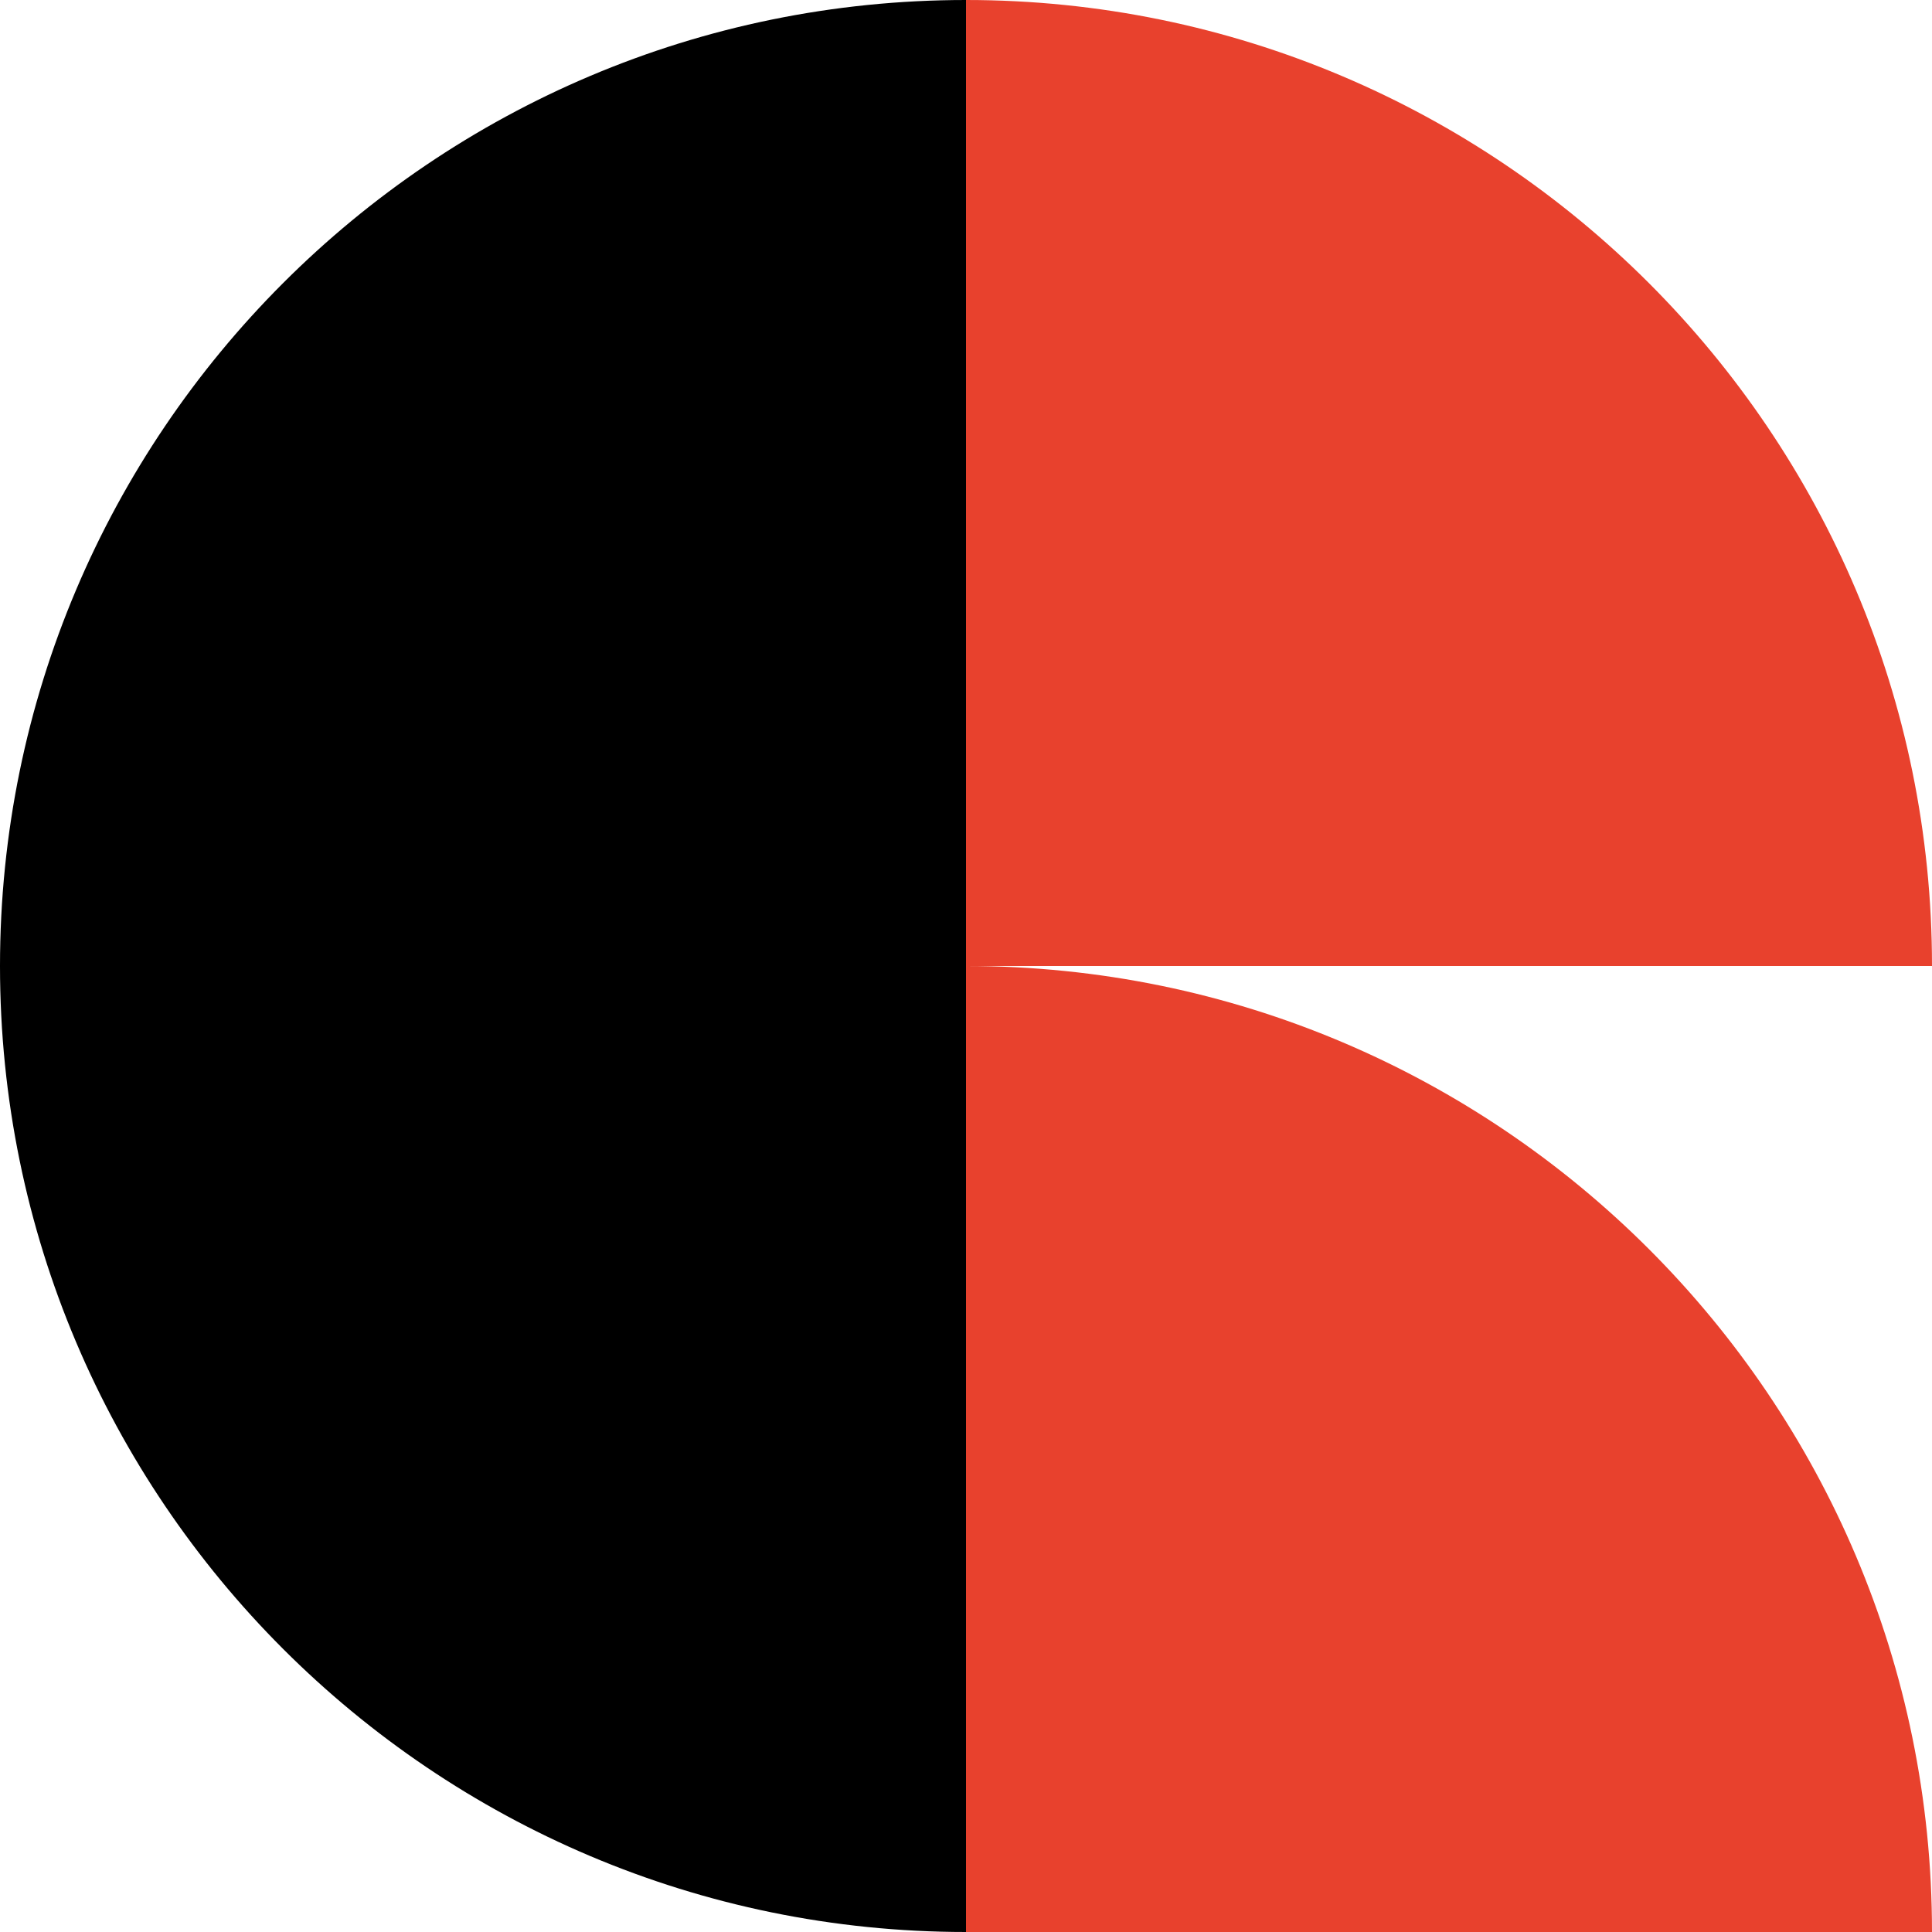
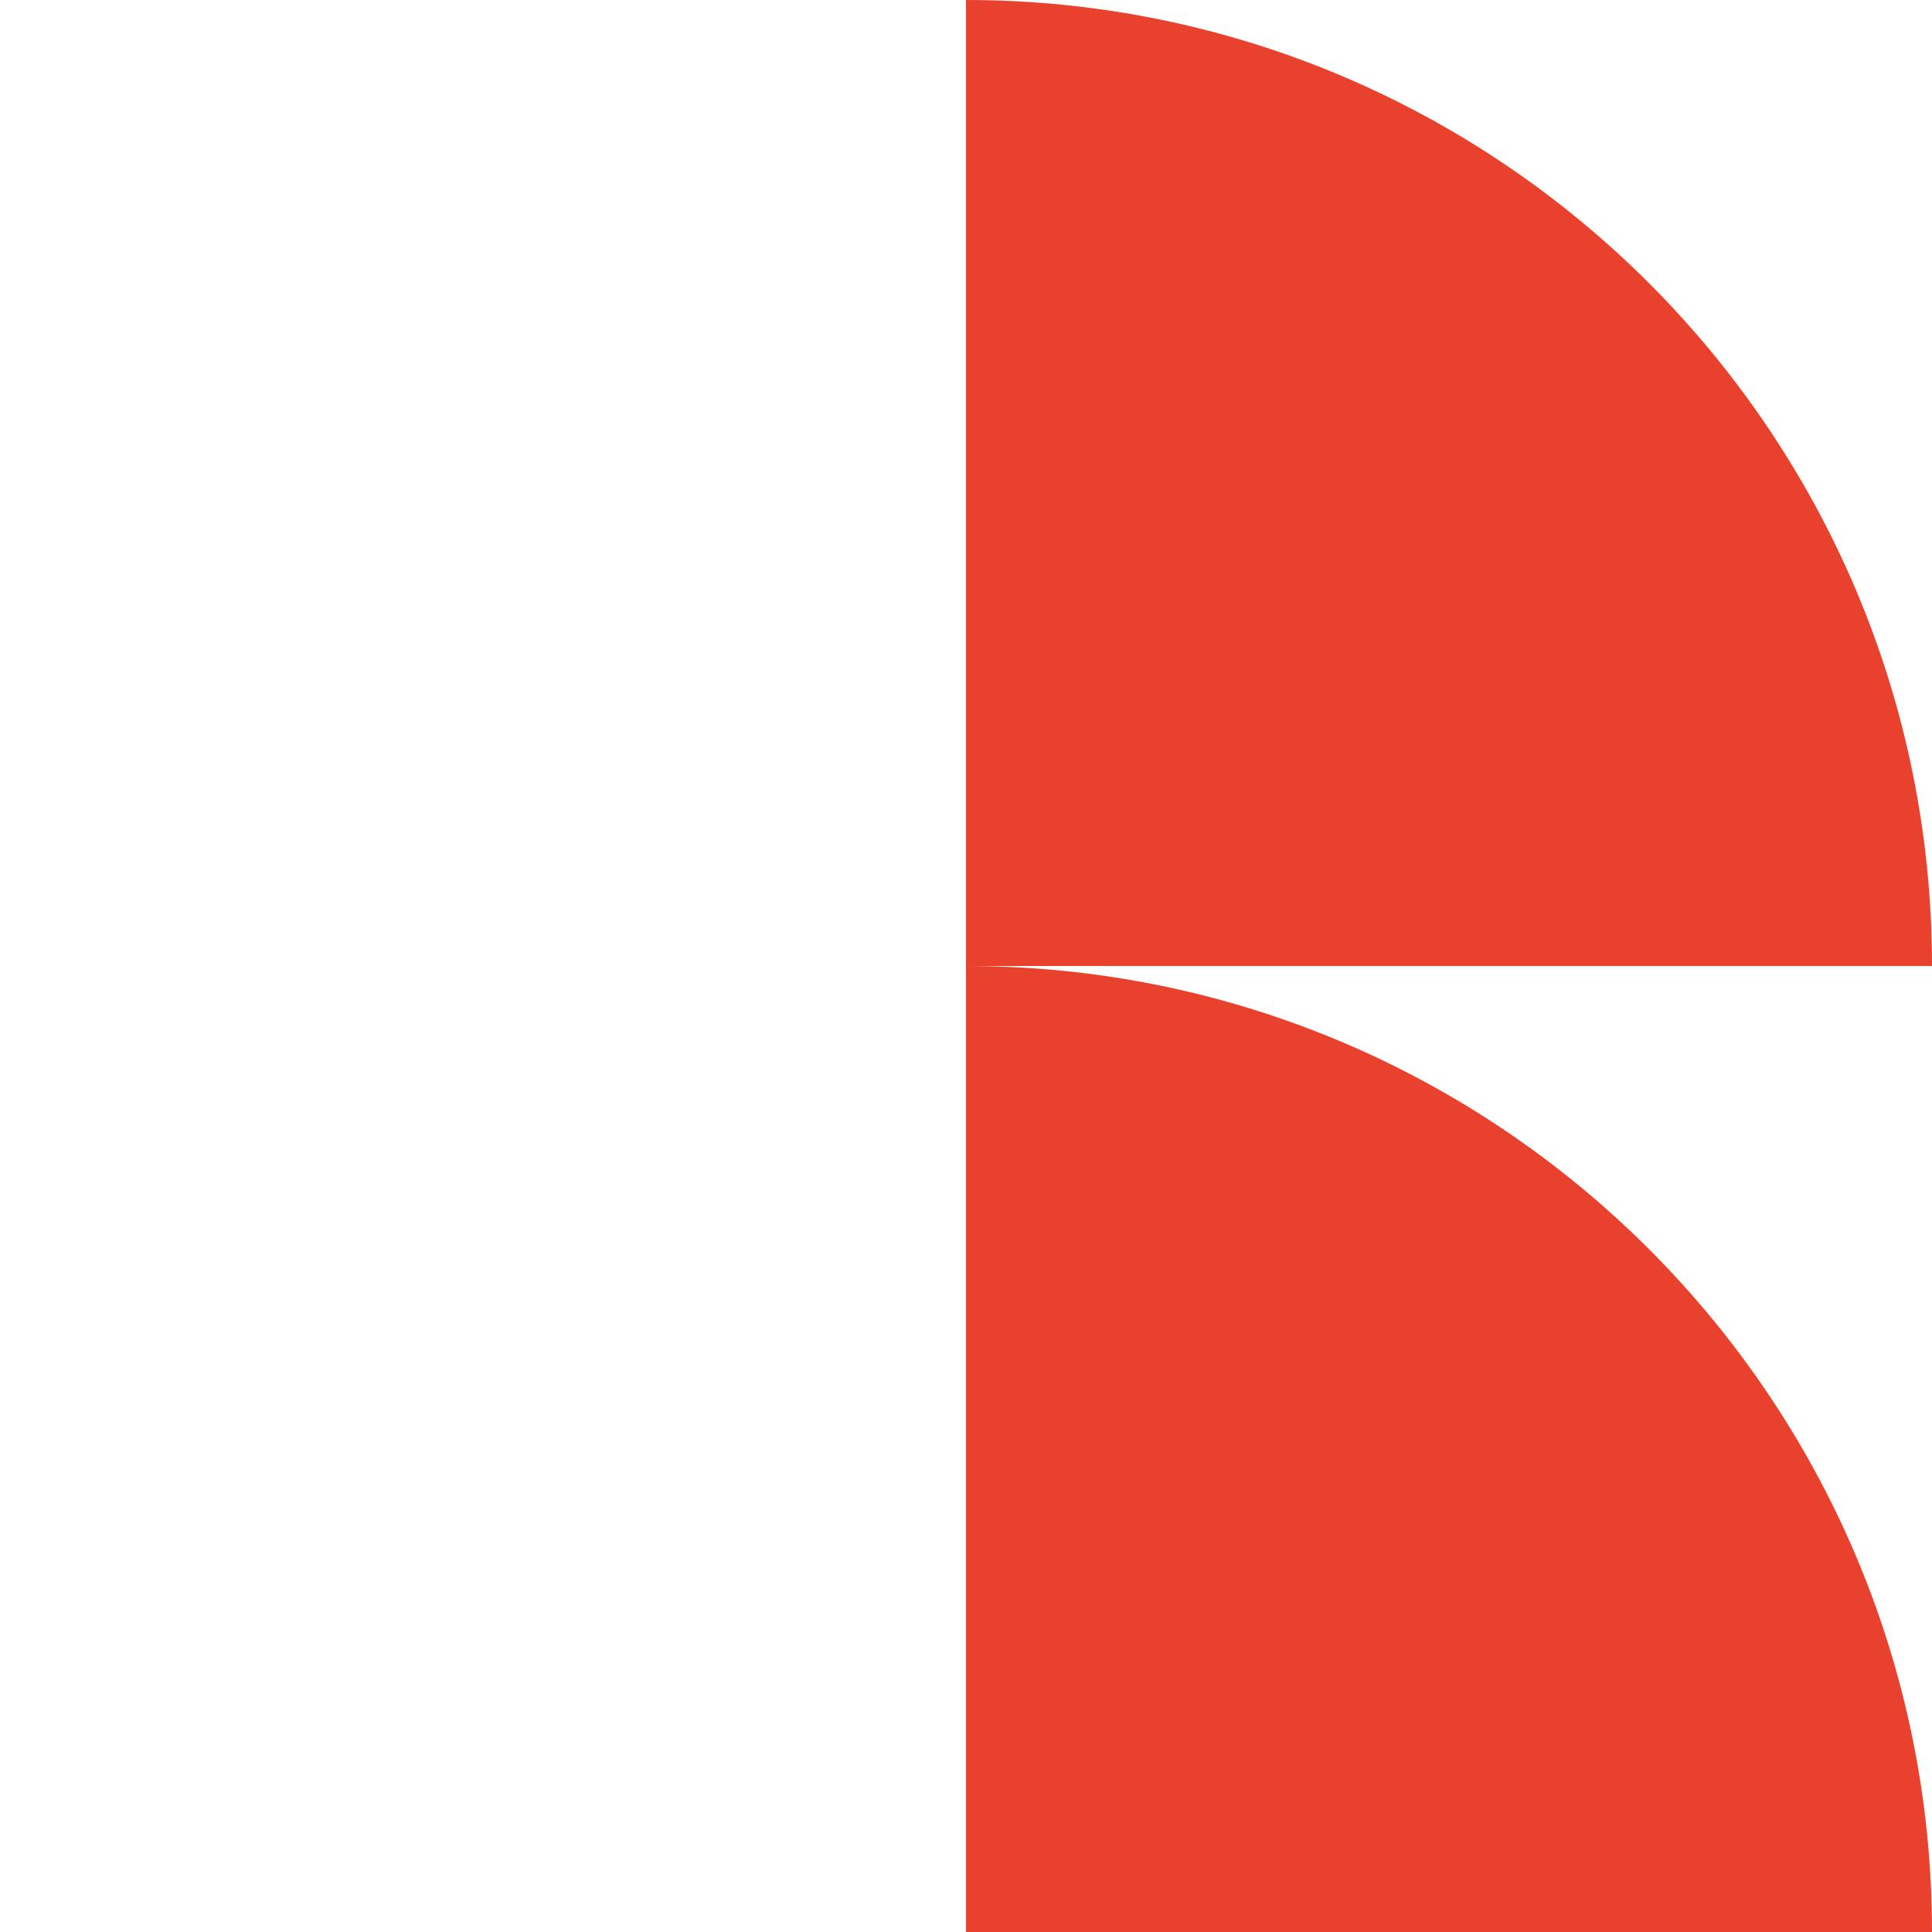
<svg xmlns="http://www.w3.org/2000/svg" id="a" width="150" height="150" viewBox="0 0 150 150">
-   <path d="M75,0h0v150h0C33.61,150,0,116.39,0,75H0C0,33.61,33.61,0,75,0Z" stroke-width="0" />
  <path d="M75,0h75v75h0C108.61,75,75,41.39,75,0h0Z" transform="translate(225 75) rotate(180)" fill="#e8412d" stroke-width="0" />
  <path d="M75,75h75v75h0c-41.39,0-75-33.61-75-75h0Z" transform="translate(225 225) rotate(180)" fill="#e8412d" stroke-width="0" />
</svg>